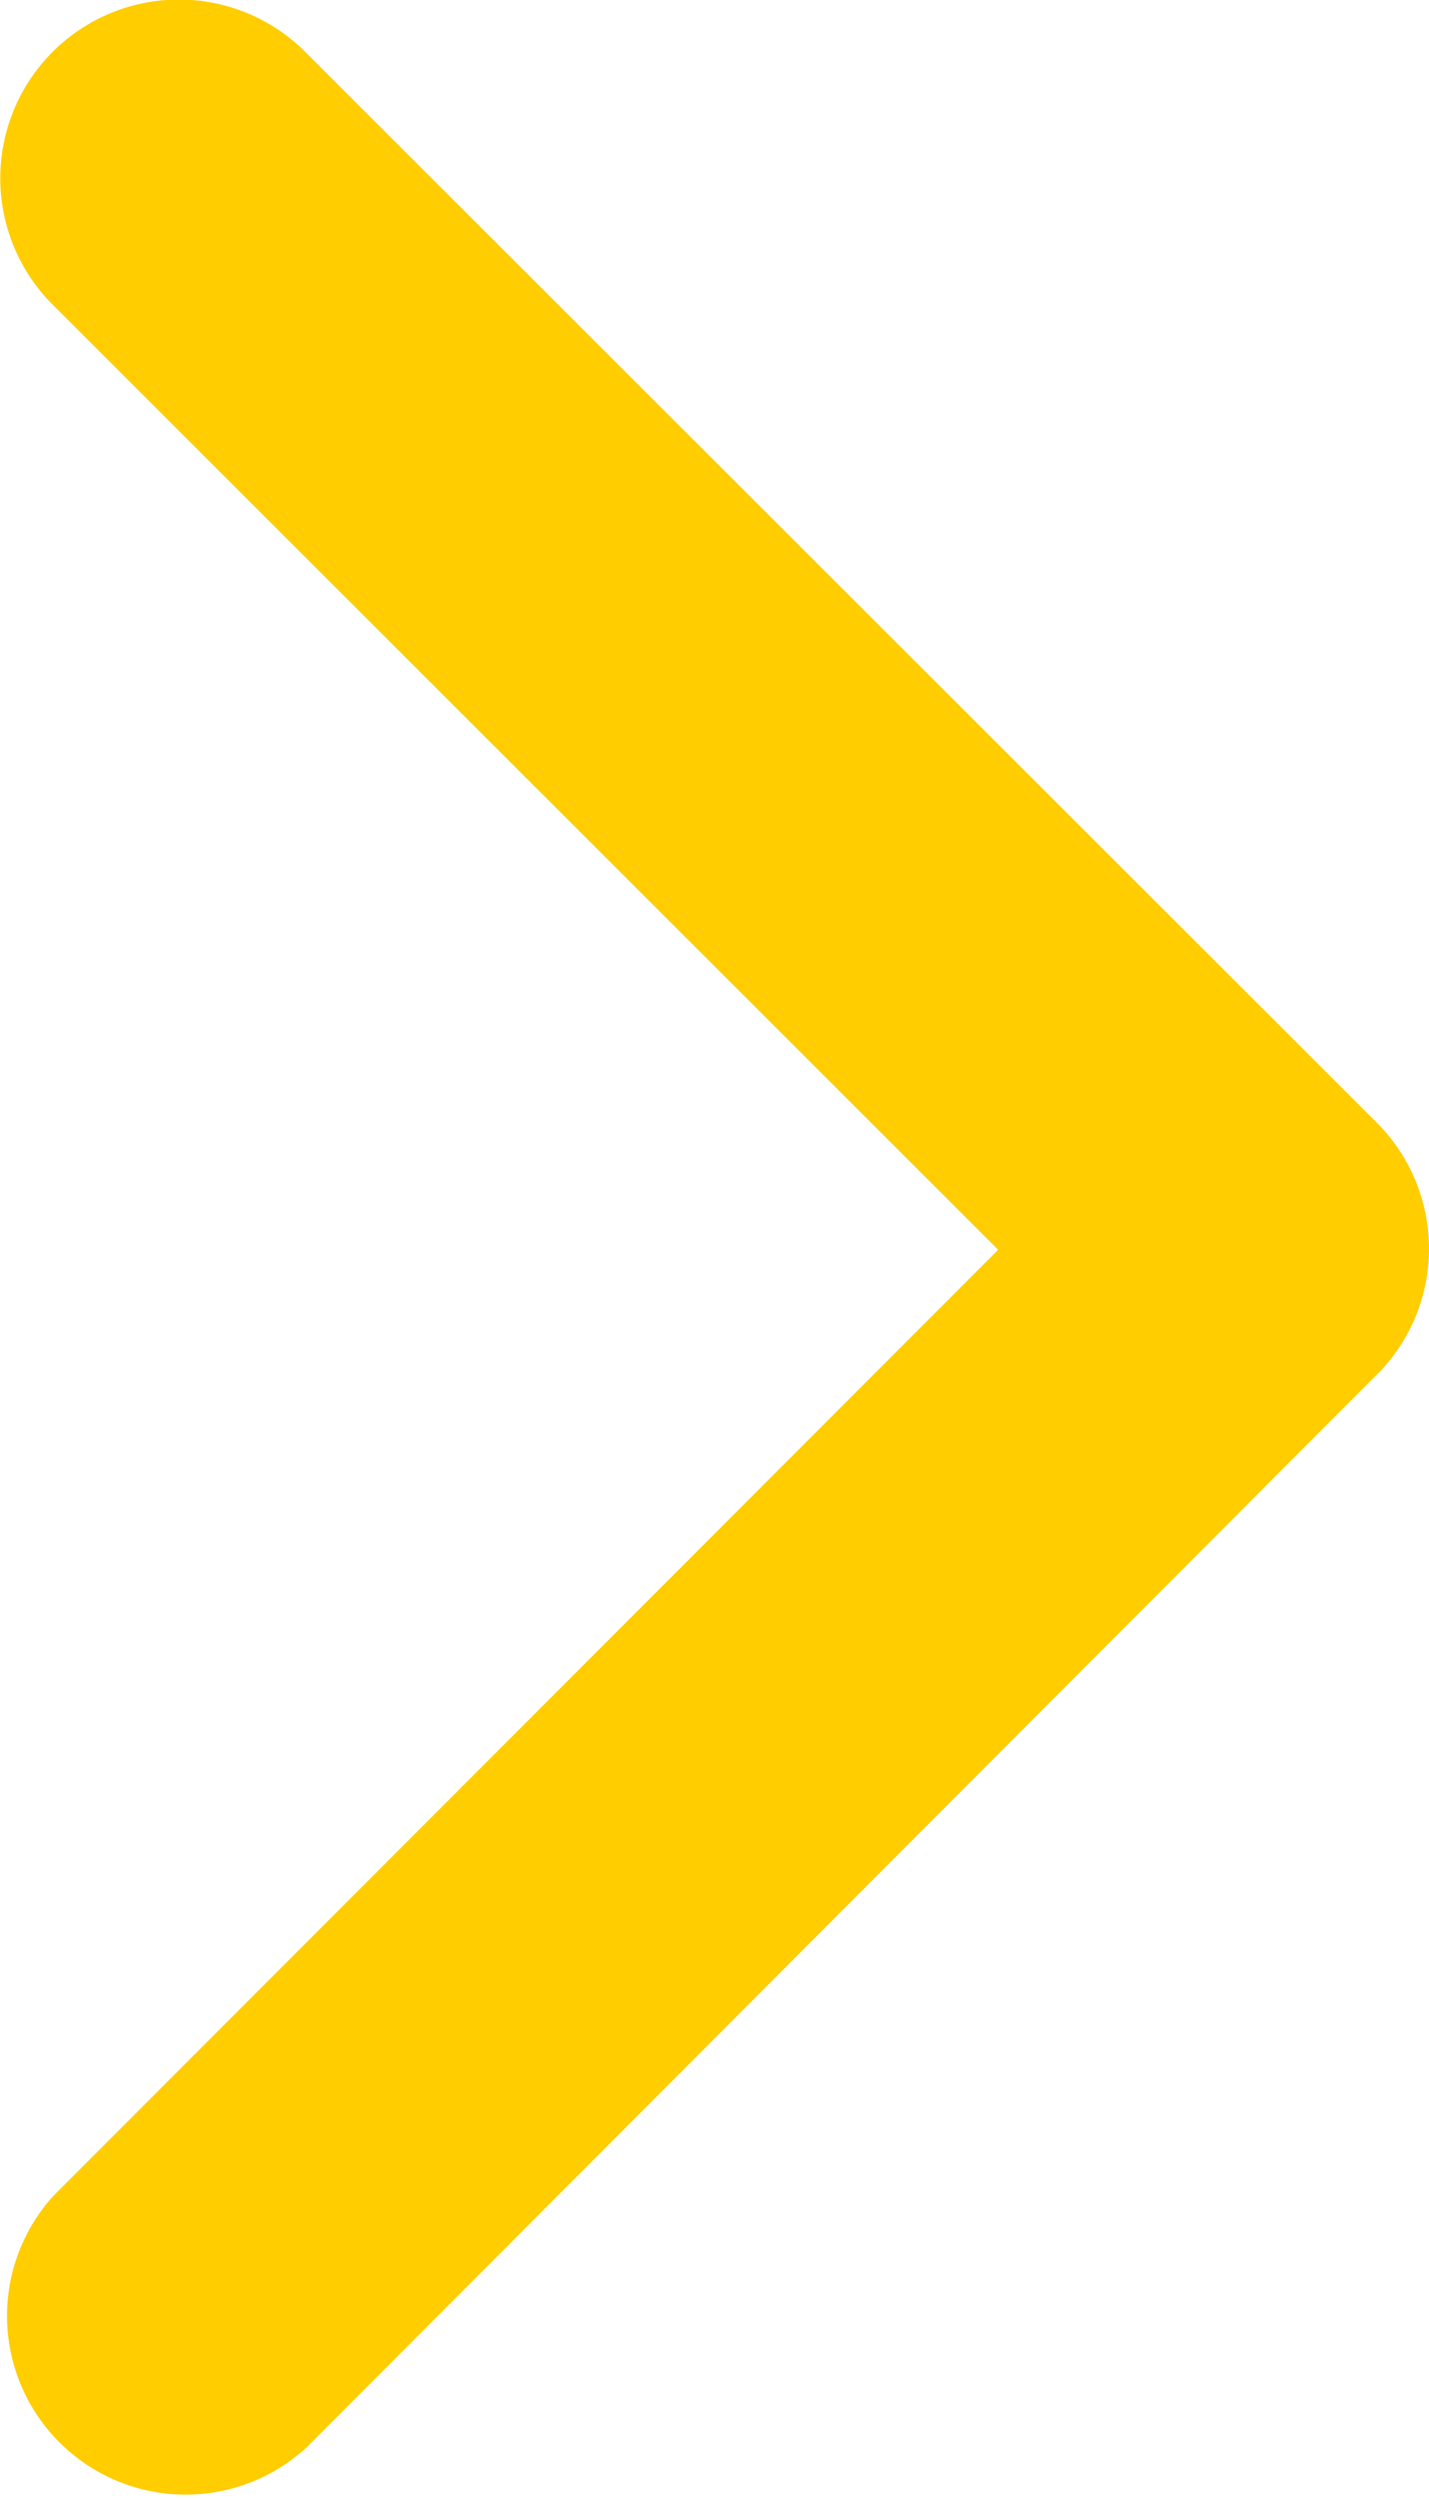
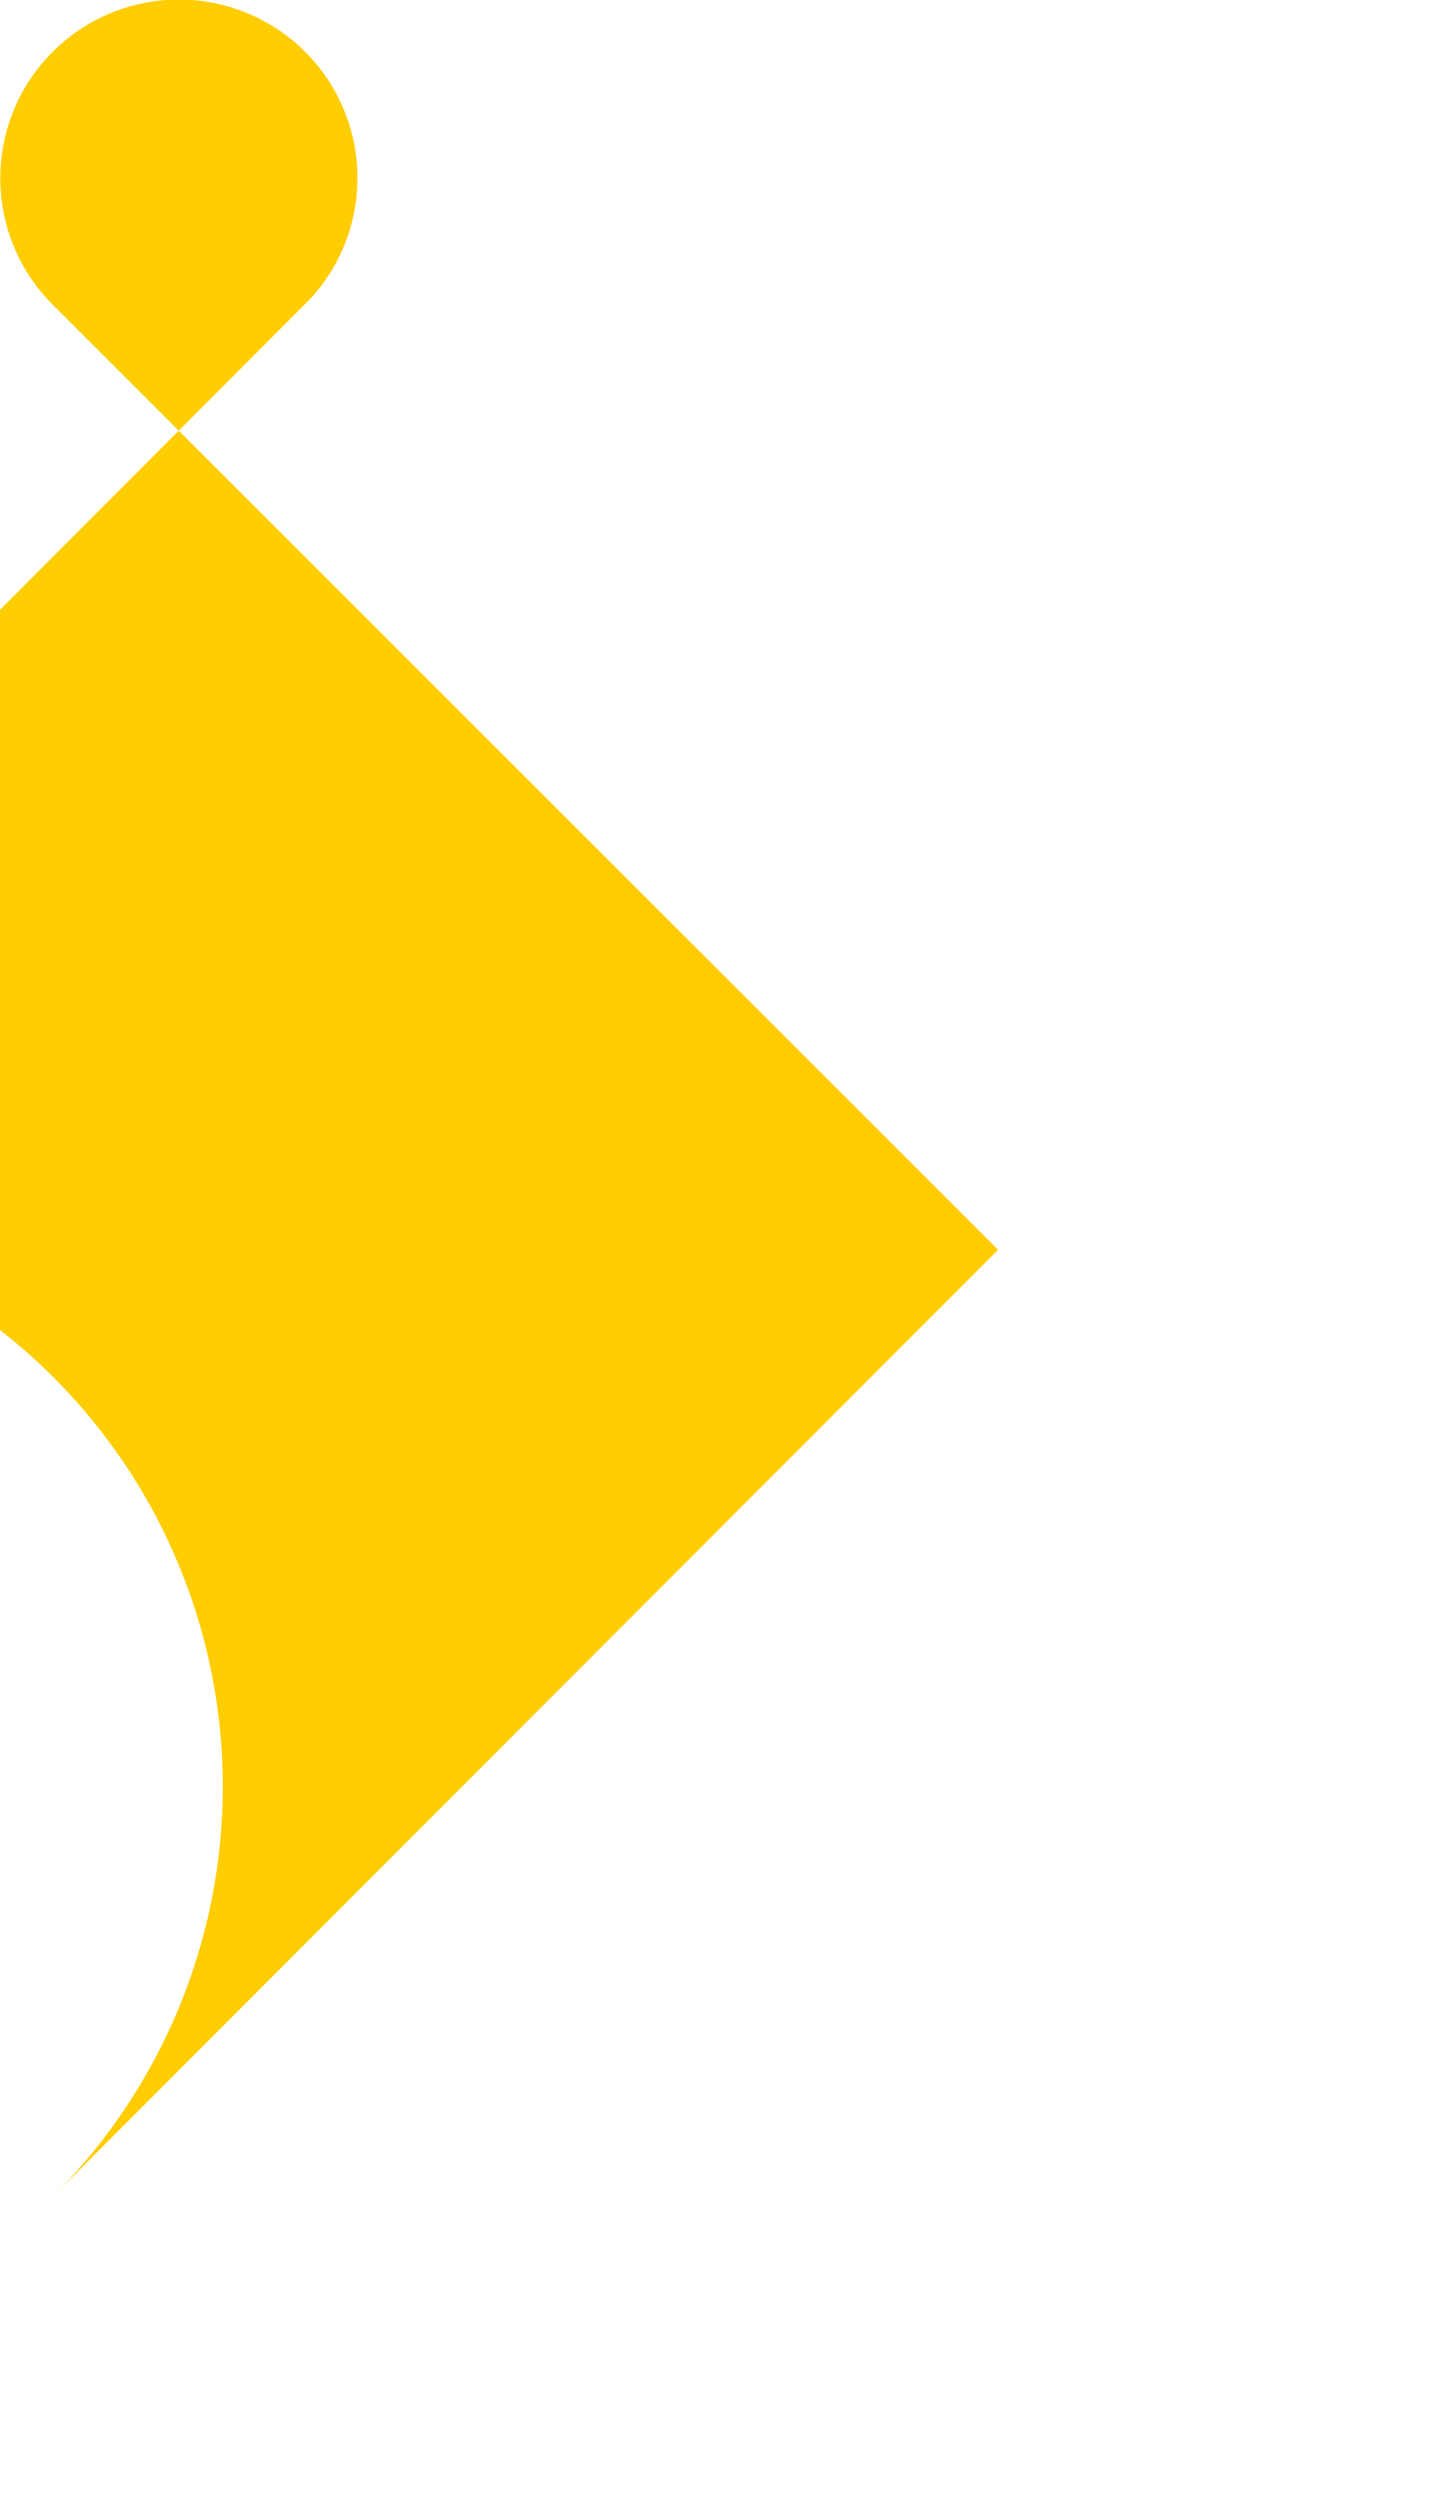
<svg xmlns="http://www.w3.org/2000/svg" width="11.721" height="20.5" viewBox="0 0 11.721 20.5">
-   <path d="M19.438,16.441,11.681,8.69a1.465,1.465,0,1,1,2.075-2.069L22.545,15.4a1.462,1.462,0,0,1,.043,2.02l-8.825,8.843A1.465,1.465,0,0,1,11.687,24.2Z" transform="translate(-11.251 -6.194)" fill="#FFCD00" />
+   <path d="M19.438,16.441,11.681,8.69a1.465,1.465,0,1,1,2.075-2.069a1.462,1.462,0,0,1,.043,2.02l-8.825,8.843A1.465,1.465,0,0,1,11.687,24.2Z" transform="translate(-11.251 -6.194)" fill="#FFCD00" />
</svg>